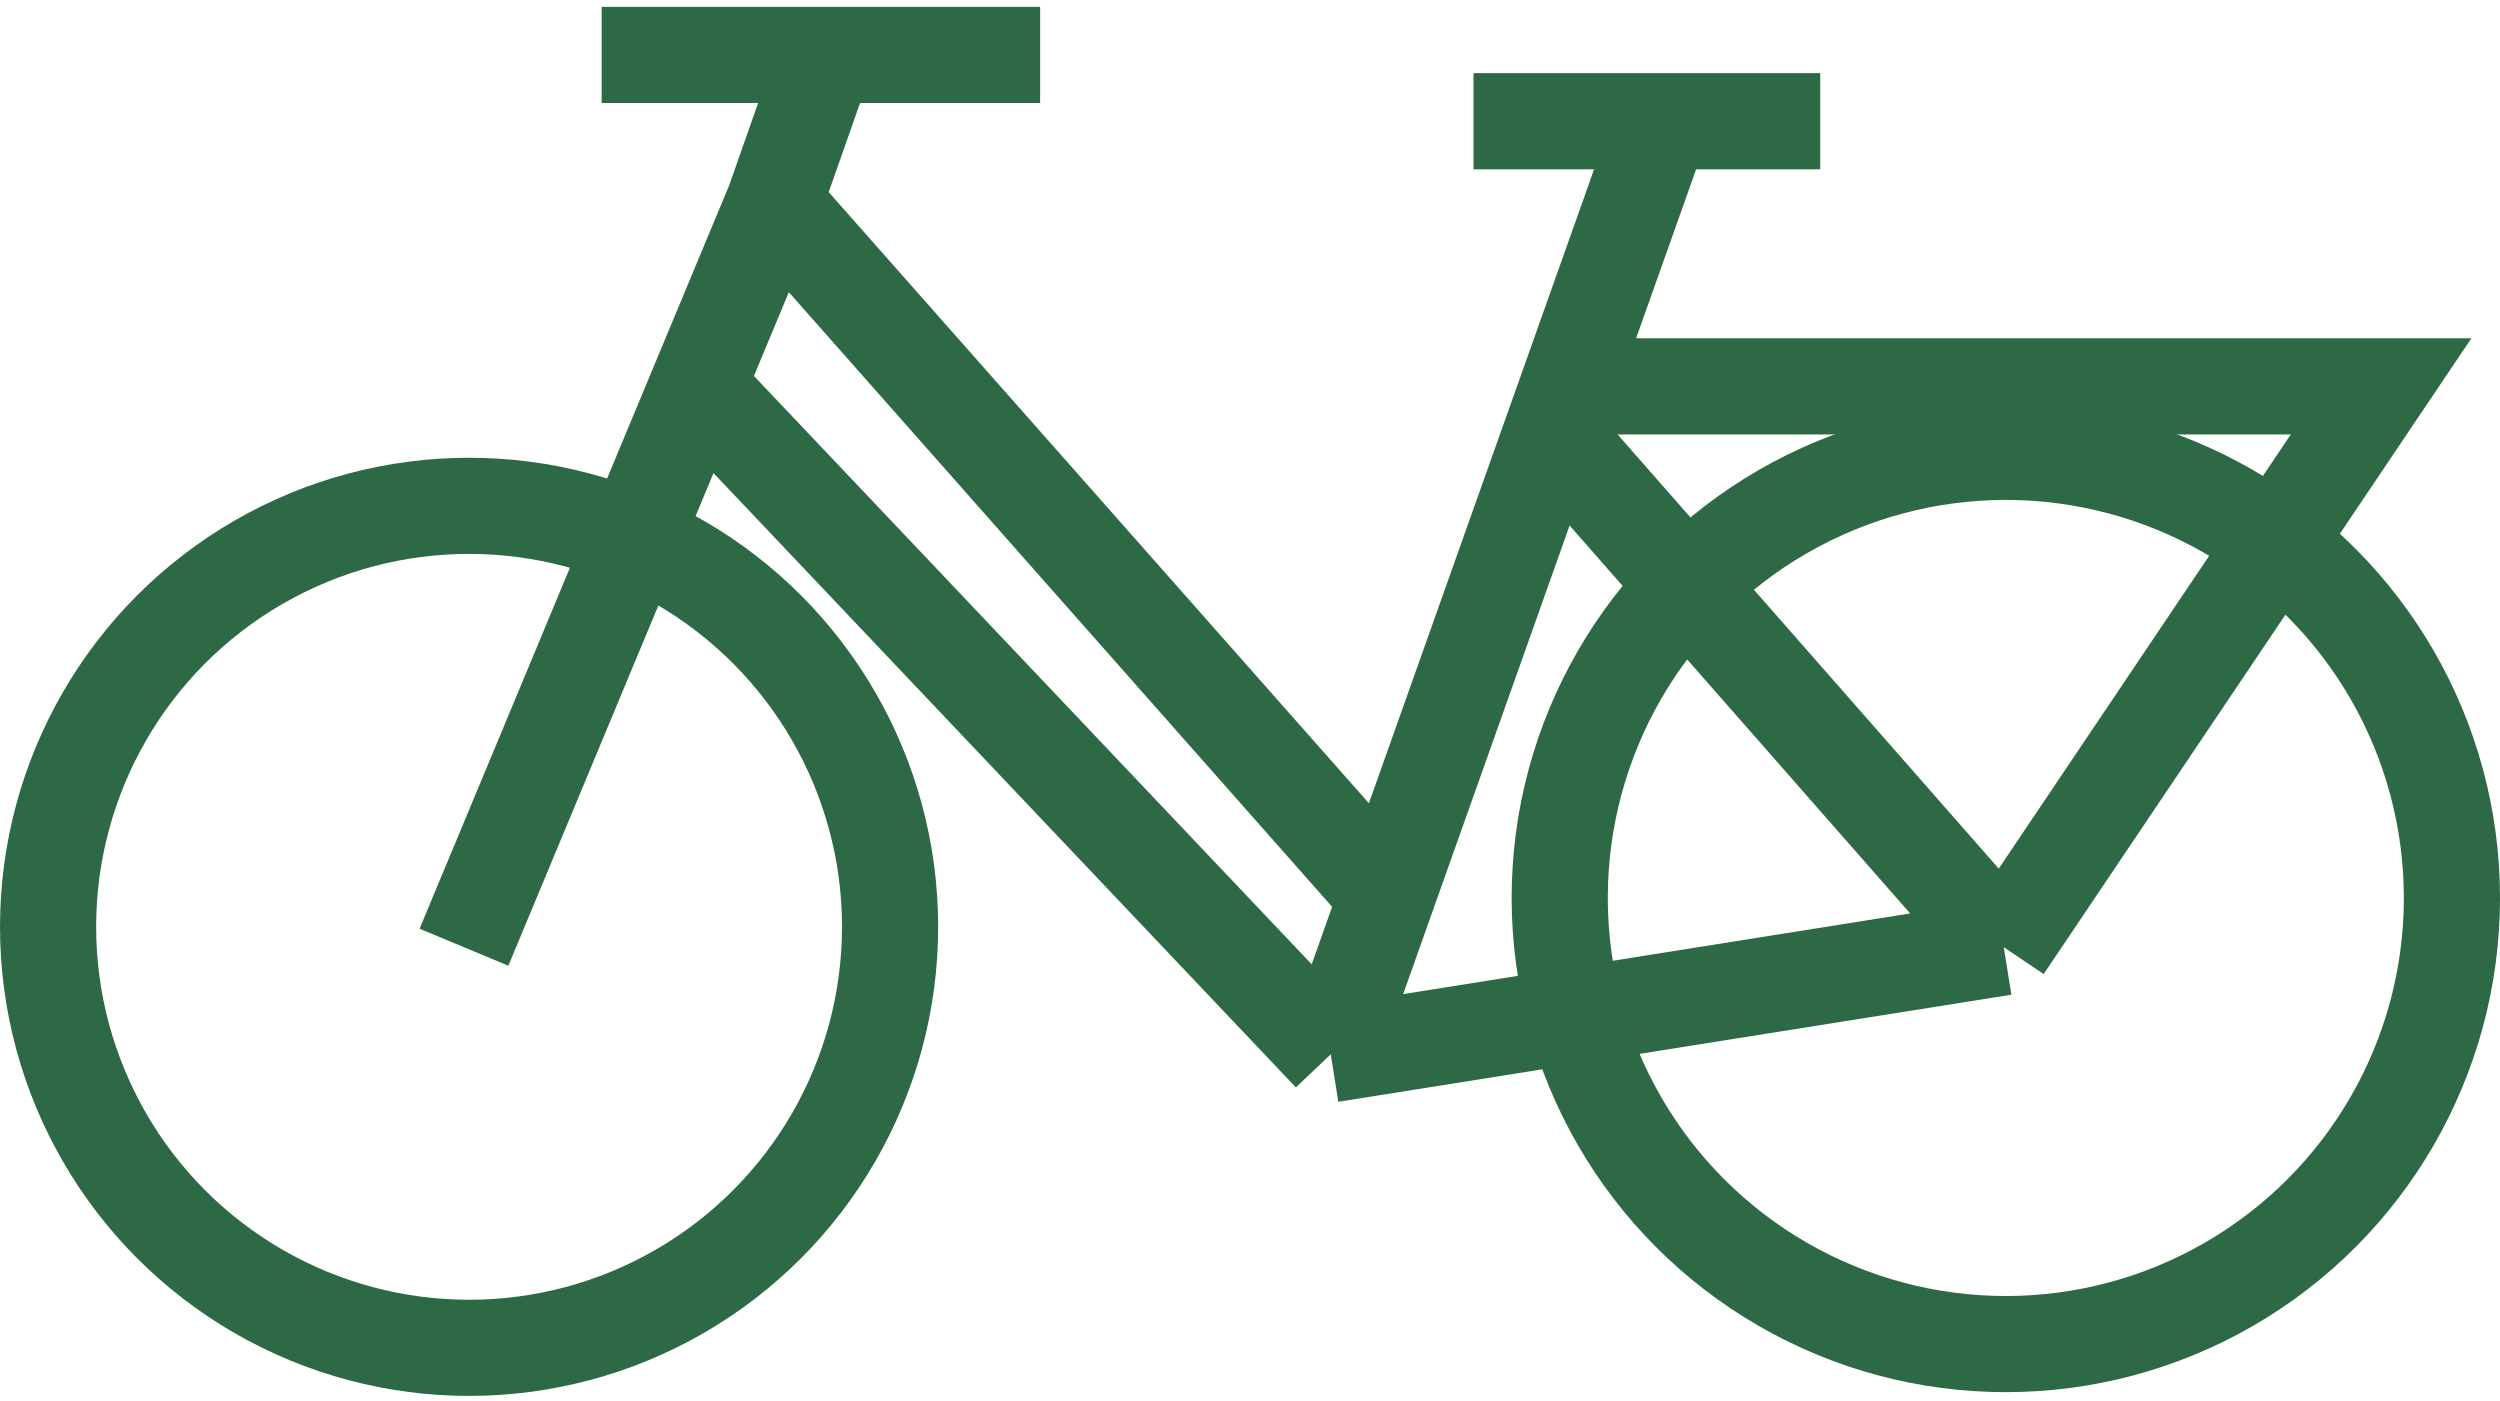
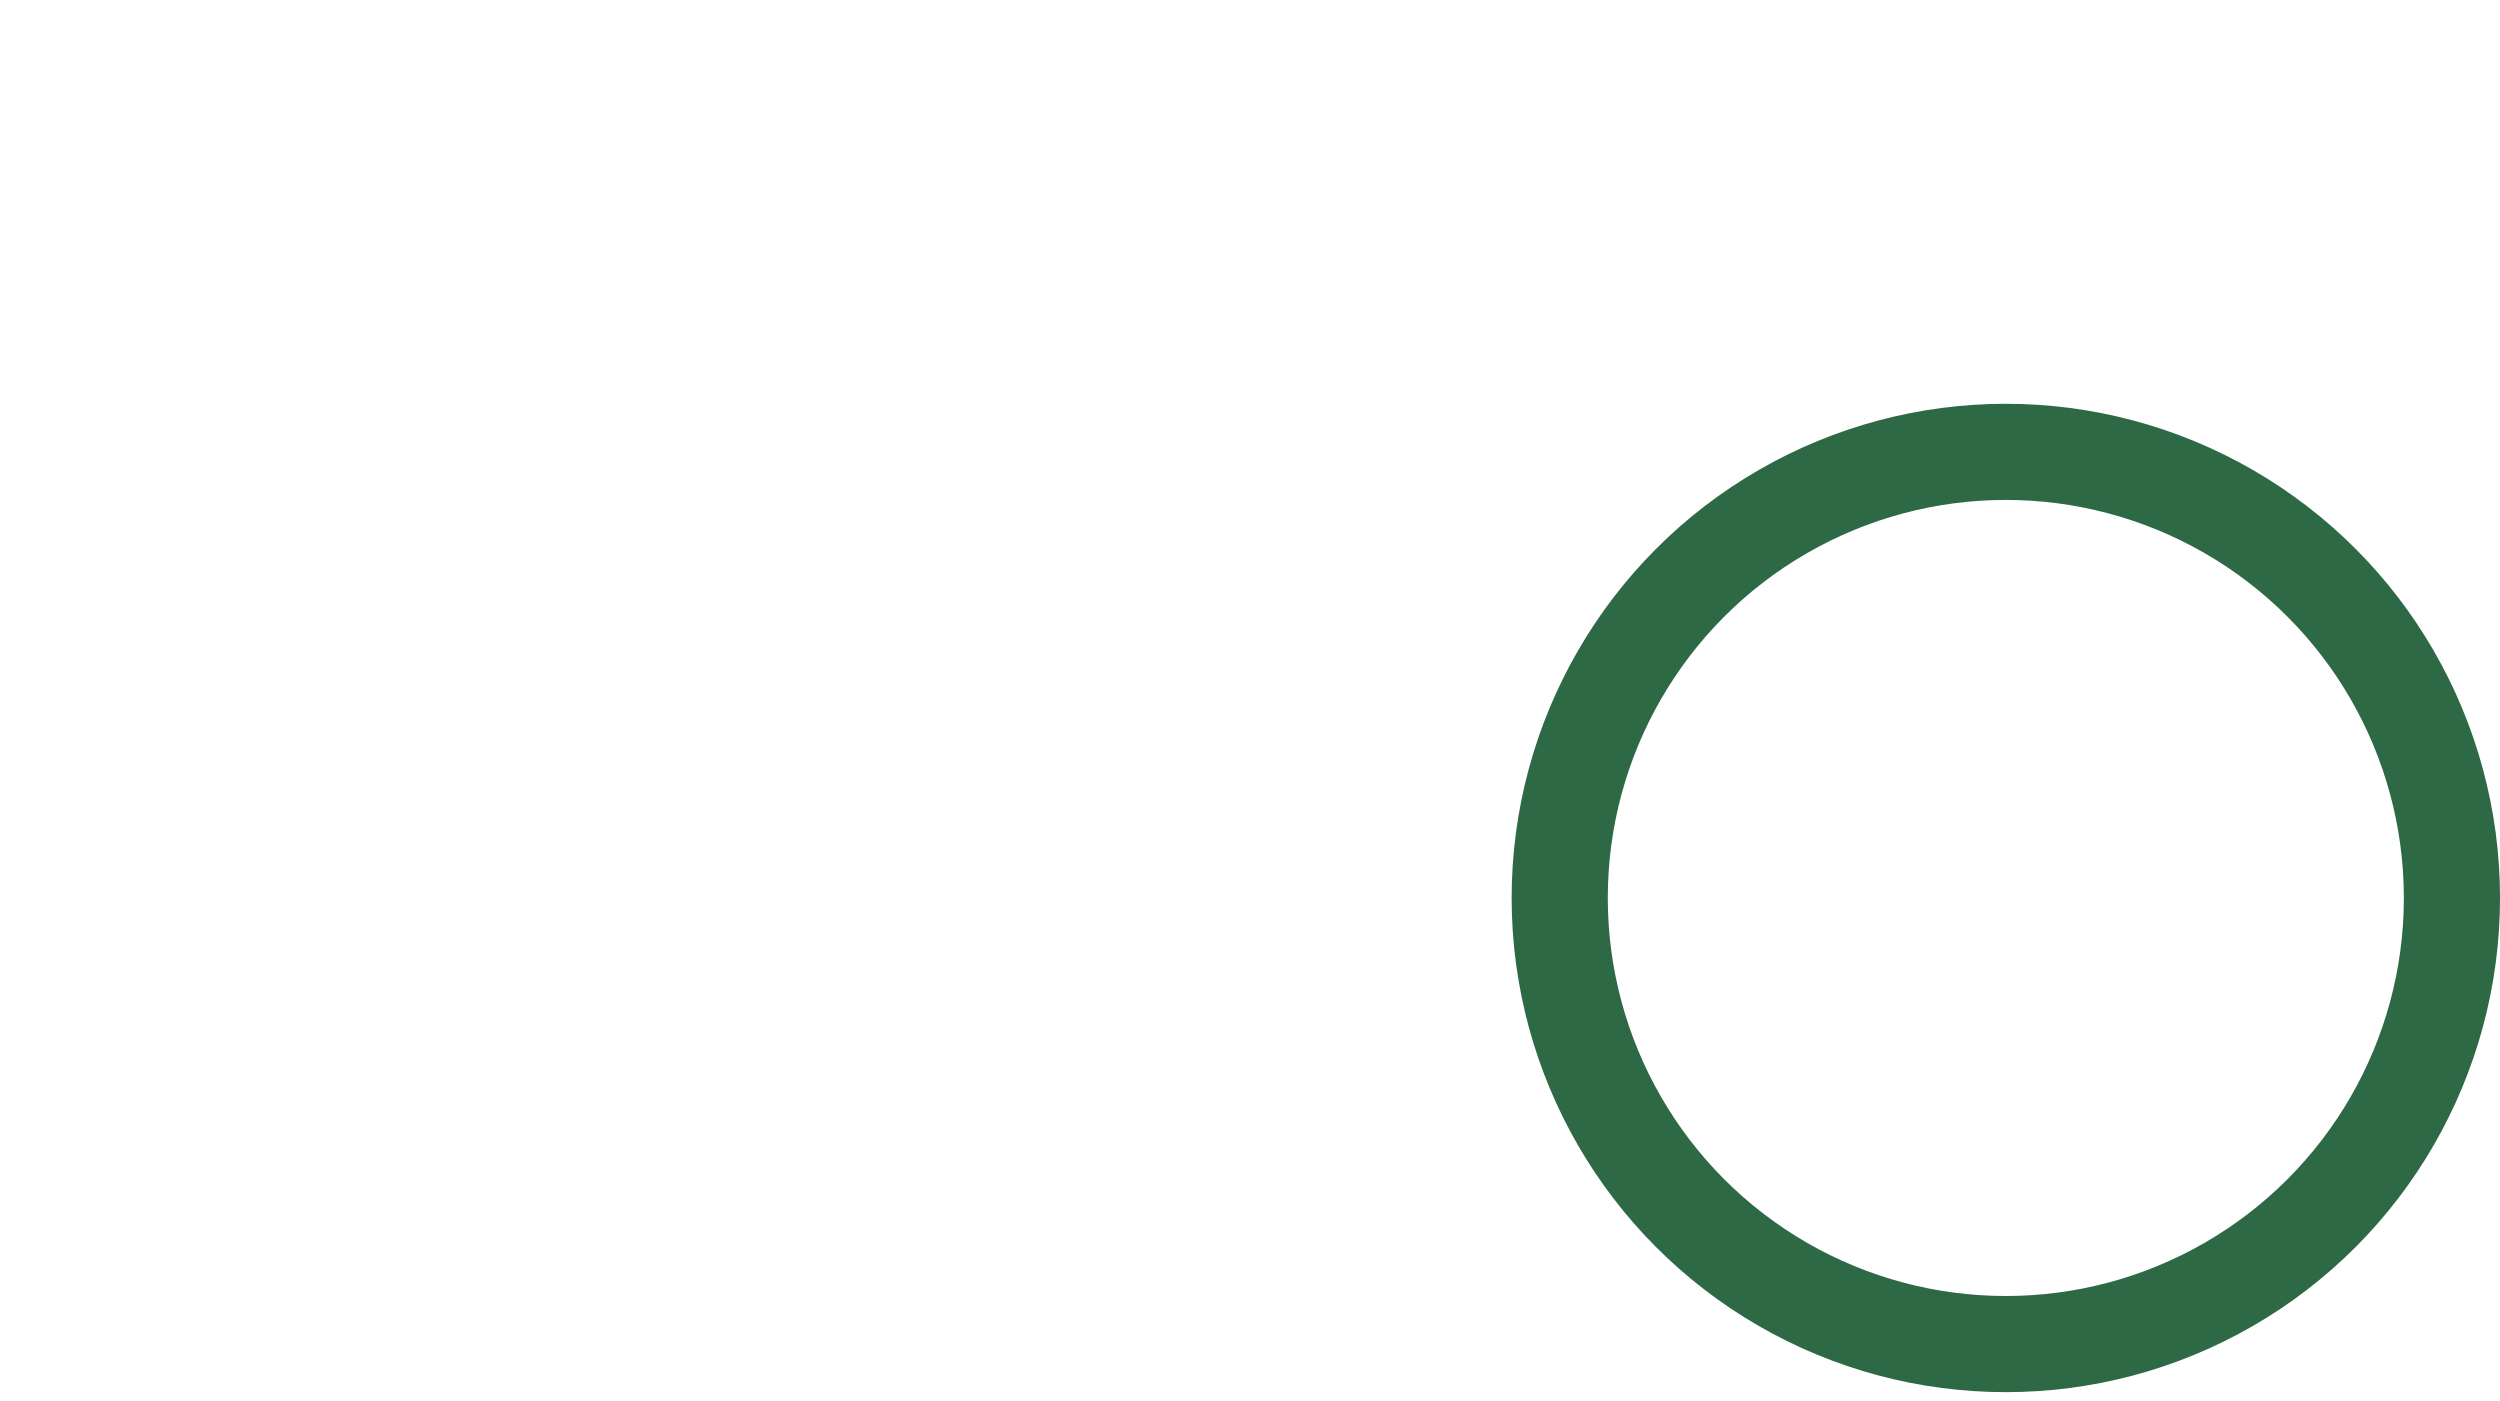
<svg xmlns="http://www.w3.org/2000/svg" width="182" height="102" viewBox="0 0 182 102" fill="none">
-   <path d="M121.007 8.825L114.151 28.127M96.879 76.753L50.781 28.127M96.879 76.753L100.967 65.246M96.879 76.753L145.876 68.958M60.132 4L56.346 14.764M33.777 68.958L56.346 14.764M56.346 14.764L100.967 65.246M100.967 65.246L112.964 31.468M112.964 31.468L145.876 68.958M112.964 31.468L114.151 28.127M145.876 68.958L173.344 28.127H114.151M43.799 4H59.761H75.722M107.273 8.825H132.514" stroke="#2E6946" stroke-width="7" />
-   <circle cx="34.149" cy="67.473" r="30.649" stroke="#2E6946" stroke-width="7" />
  <circle cx="146.024" cy="65.372" r="32.477" stroke="#2E6946" stroke-width="7" />
</svg>